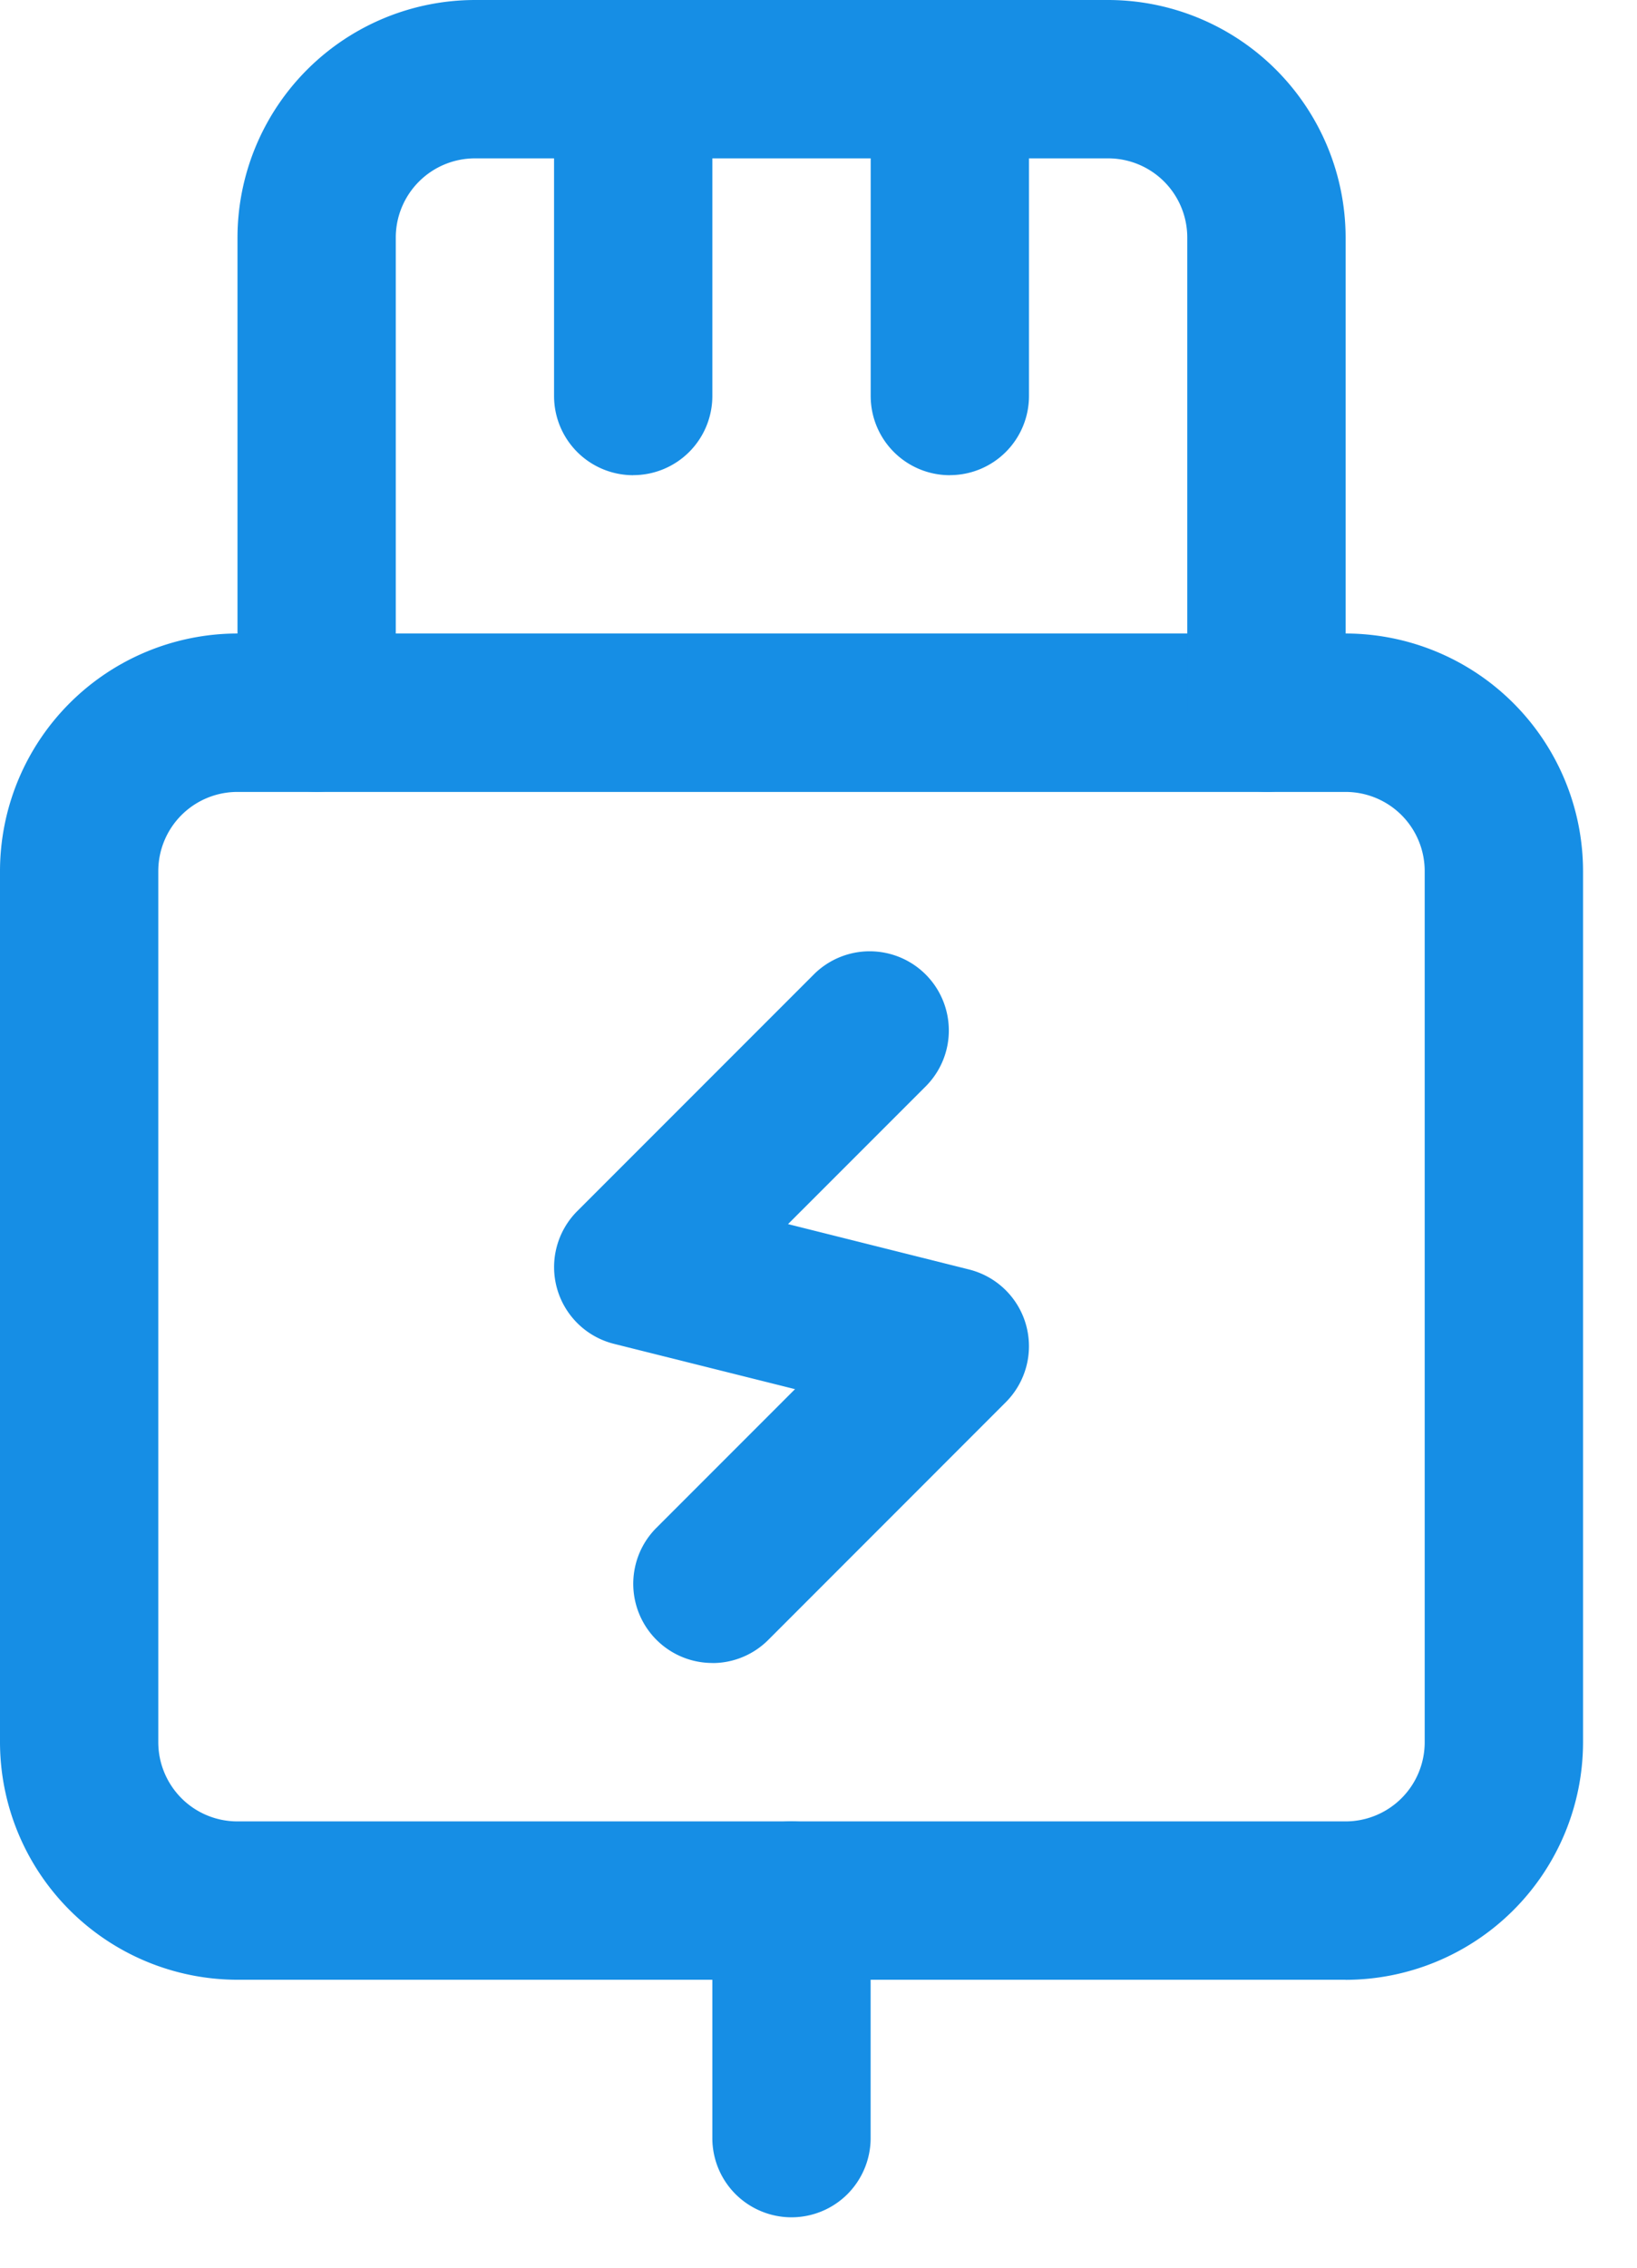
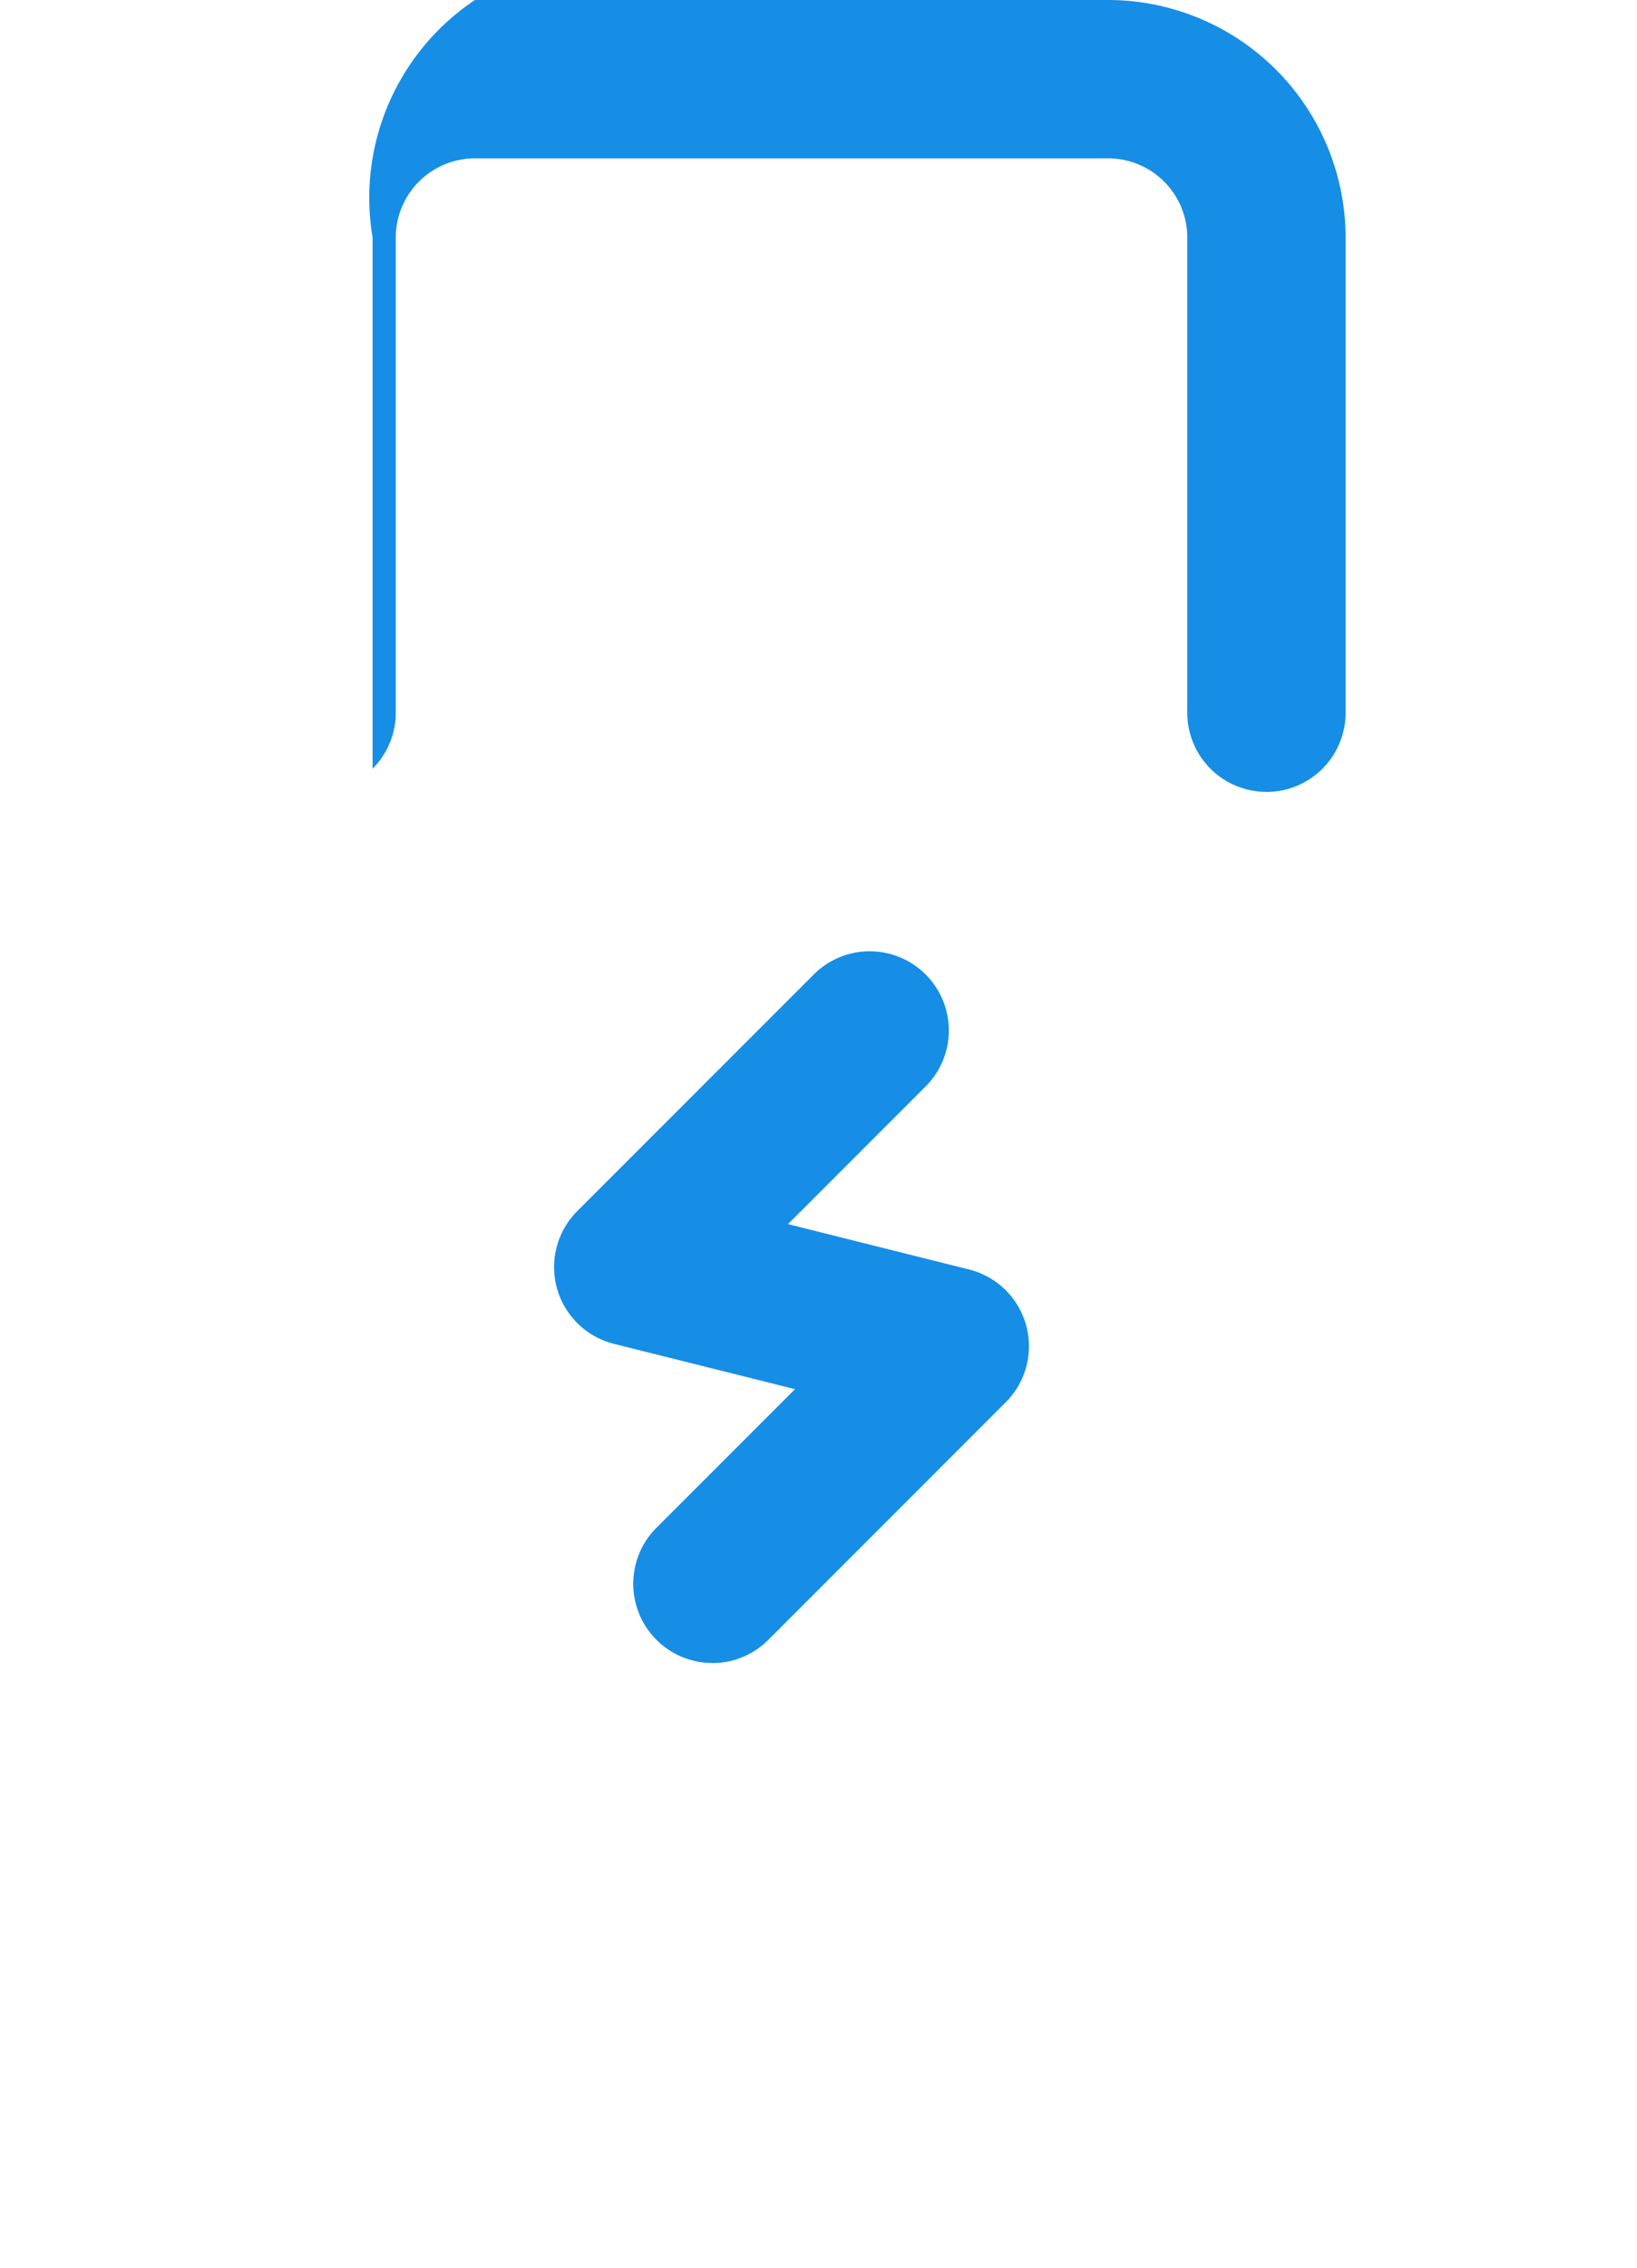
<svg xmlns="http://www.w3.org/2000/svg" width="26" height="36" viewBox="0 0 26 36" fill="none">
-   <path d="M21.371 31.429H3.771A3.776 3.776 0 010 27.658V13.829a3.775 3.775 0 011.106-2.666 3.775 3.775 0 012.666-1.106H21.371a3.775 3.775 0 012.666 1.106 3.775 3.775 0 011.106 2.666v13.829a3.775 3.775 0 01-1.106 2.666 3.776 3.776 0 01-2.666 1.106zM3.771 12.572a1.258 1.258 0 00-.889.368 1.258 1.258 0 00-.368.889v13.829c0.0.333.133.653.368.889.236.236.555.368.889.368H21.371a1.258 1.258 0 00.889-.368c.236-.236.368-.555.368-.889V13.829a1.258 1.258 0 00-.368-.889 1.258 1.258 0 00-.889-.368H3.771z" fill="#168EE5" />
-   <path d="M11.314 26.4c-.249 0-.492-.074-.698-.212a1.257 1.257 0 01-.534-1.29c.048-.244.168-.468.344-.644l2.201-2.201-2.874-.719a1.256 1.256 0 01-.573-.319 1.257 1.257 0 01-.334-.564 1.257 1.257 0 01-.004-.656 1.256 1.256 0 01.327-.569l3.771-3.771c.237-.229.555-.356.884-.353.33.003.645.135.878.368.233.233.365.548.368.878.003.33-.124.647-.353.884l-2.201 2.201 2.874.72c.216.054.414.164.573.319.159.155.275.35.334.564.059.214.061.441.004.656a1.257 1.257 0 01-.327.569l-3.771 3.772a1.253 1.253 0 01-.408.273c-.152.063-.316.096-.481.095zM20.114 12.571c-.333 0-.653-.132-.889-.368a1.257 1.257 0 01-.368-.889V3.771a1.258 1.258 0 00-.368-.889 1.258 1.258 0 00-.889-.368H7.543a1.258 1.258 0 00-1.257 1.257v7.543c0 .333-.132.653-.368.889a1.257 1.257 0 01-.889.368 1.257 1.257 0 01-.889-.368 1.257 1.257 0 01-.368-.889V3.771A3.776 3.776 0 017.543 0H17.6a3.775 3.775 0 012.666 1.106 3.775 3.775 0 011.106 2.666v7.543c0 .333-.133.653-.368.889a1.257 1.257 0 01-.889.368z" fill="#168EE5" />
-   <path d="M10.057 7.544a1.257 1.257 0 01-1.257-1.257V2.515a1.257 1.257 0 112.514 0v3.771a1.257 1.257 0 01-.368.889 1.257 1.257 0 01-.889.368zM15.086 7.544a1.257 1.257 0 01-1.257-1.257V2.515a1.257 1.257 0 012.514 0v3.771a1.257 1.257 0 01-.368.889 1.257 1.257 0 01-.889.368zM12.571 35.2c-.333 0-.653-.133-.889-.368a1.257 1.257 0 01-.368-.889v-3.771c0-.333.132-.653.368-.889a1.257 1.257 0 01.889-.368c.333 0 .653.132.889.368.236.236.368.555.368.889v3.771c0 .333-.133.653-.368.889a1.258 1.258 0 01-.889.368z" fill="#168EE5" />
+   <path d="M11.314 26.4c-.249 0-.492-.074-.698-.212a1.257 1.257 0 01-.534-1.29c.048-.244.168-.468.344-.644l2.201-2.201-2.874-.719a1.256 1.256 0 01-.573-.319 1.257 1.257 0 01-.334-.564 1.257 1.257 0 01-.004-.656 1.256 1.256 0 01.327-.569l3.771-3.771c.237-.229.555-.356.884-.353.33.003.645.135.878.368.233.233.365.548.368.878.003.33-.124.647-.353.884l-2.201 2.201 2.874.72c.216.054.414.164.573.319.159.155.275.35.334.564.059.214.061.441.004.656a1.257 1.257 0 01-.327.569l-3.771 3.772a1.253 1.253 0 01-.408.273c-.152.063-.316.096-.481.095zM20.114 12.571c-.333 0-.653-.132-.889-.368a1.257 1.257 0 01-.368-.889V3.771a1.258 1.258 0 00-.368-.889 1.258 1.258 0 00-.889-.368H7.543a1.258 1.258 0 00-1.257 1.257v7.543c0 .333-.132.653-.368.889V3.771A3.776 3.776 0 017.543 0H17.6a3.775 3.775 0 012.666 1.106 3.775 3.775 0 011.106 2.666v7.543c0 .333-.133.653-.368.889a1.257 1.257 0 01-.889.368z" fill="#168EE5" />
</svg>